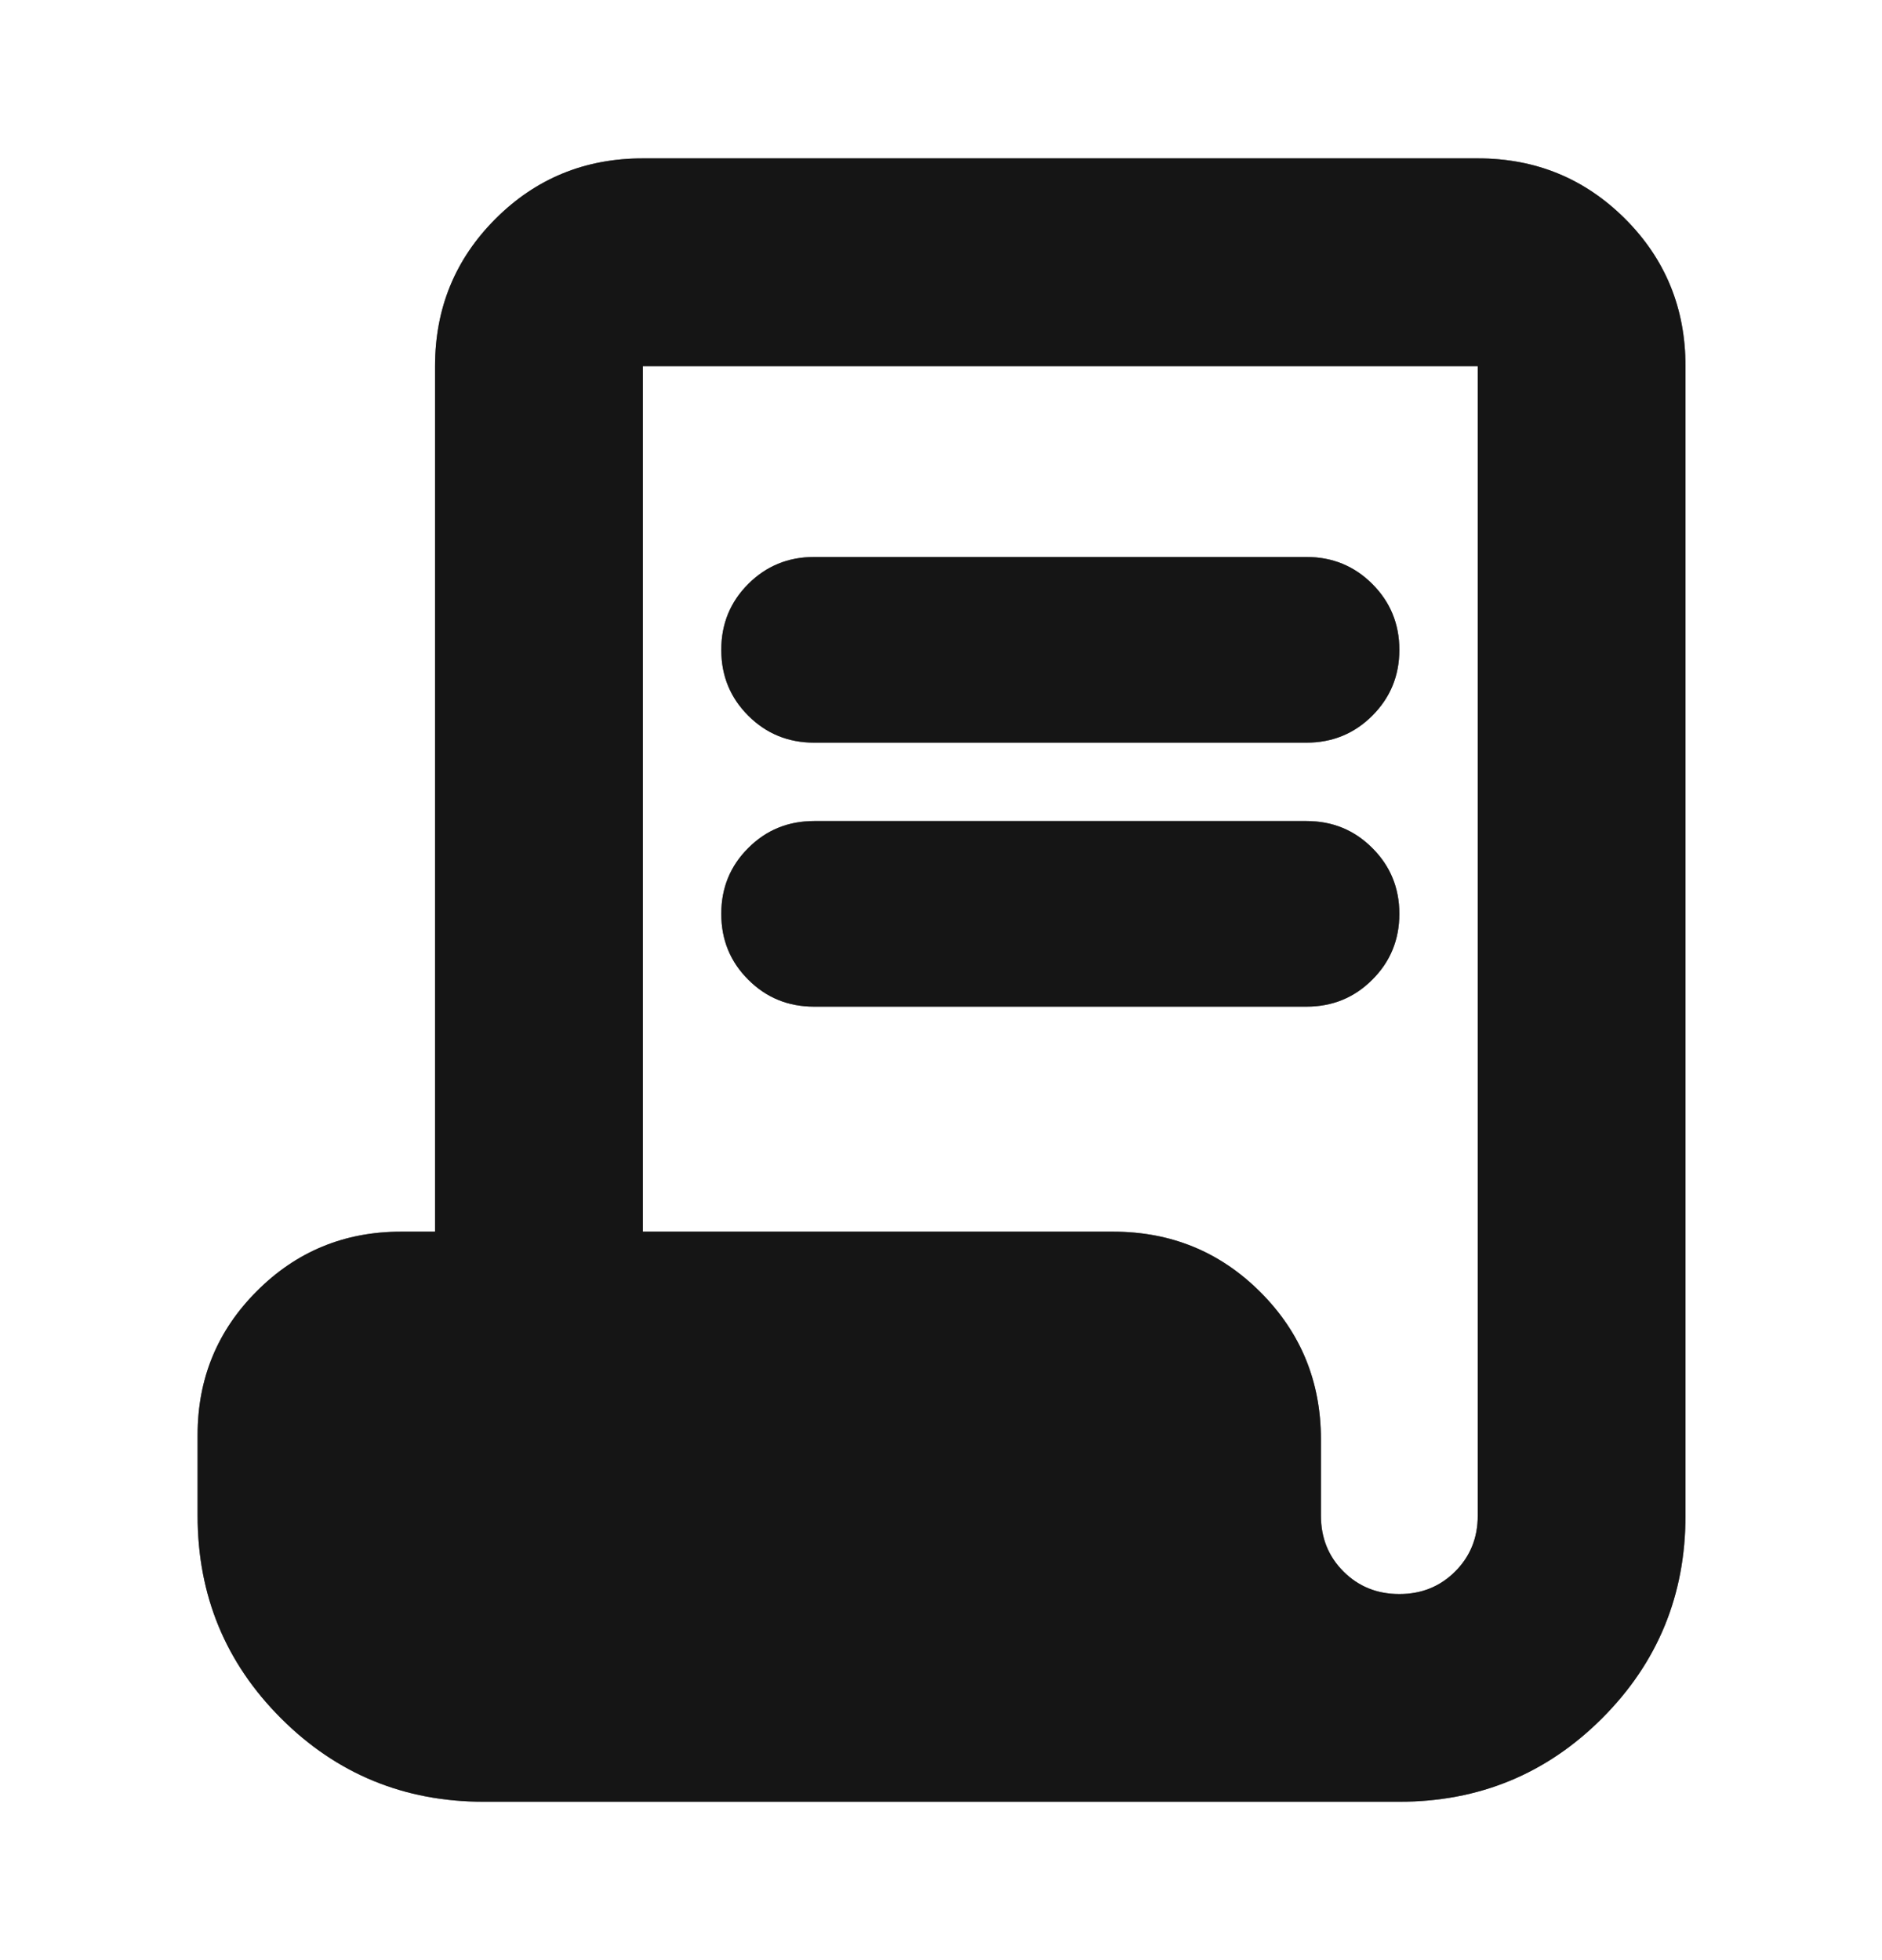
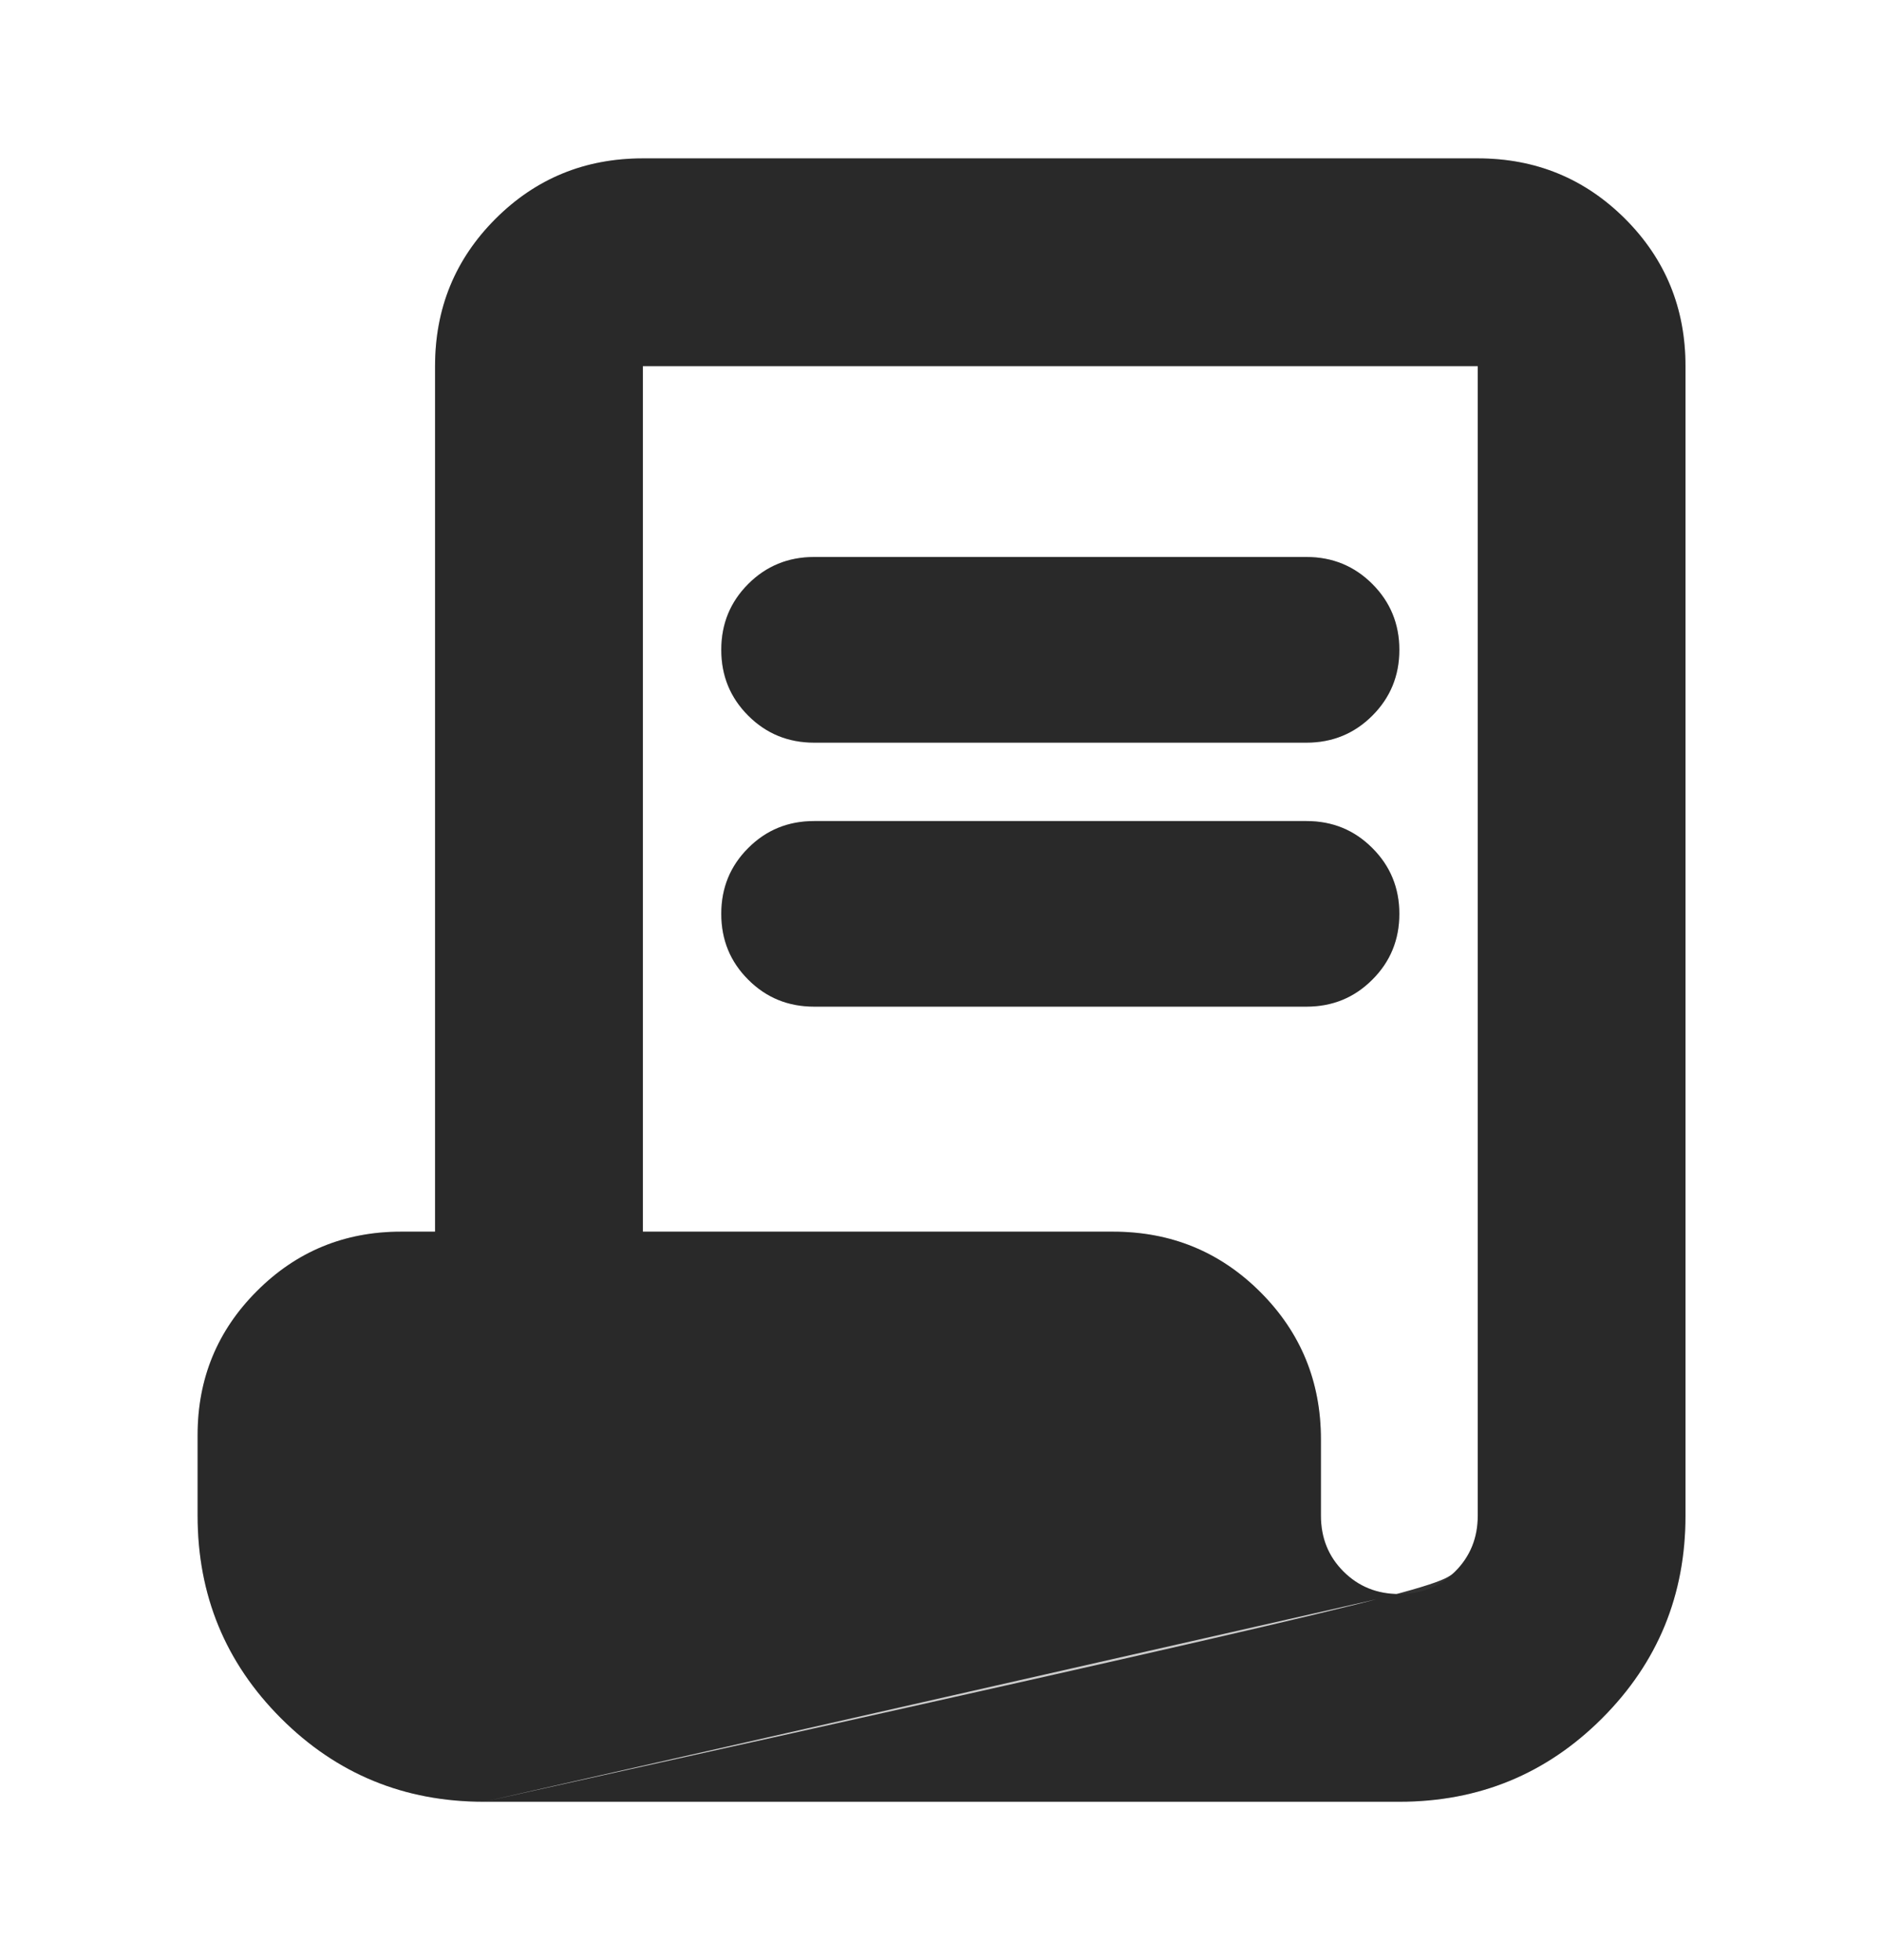
<svg xmlns="http://www.w3.org/2000/svg" width="24" height="25" viewBox="0 0 24 25" fill="none">
-   <path d="M6.17 22.98C5.156 22.98 4.294 22.626 3.584 21.916C2.874 21.206 2.52 20.344 2.52 19.331V18.302C2.52 17.583 2.772 16.97 3.277 16.466C3.781 15.961 4.394 15.709 5.113 15.709H5.548V4.67C5.548 3.931 5.805 3.305 6.319 2.791C6.833 2.277 7.459 2.02 8.198 2.02H18.845C19.583 2.02 20.209 2.277 20.724 2.791C21.238 3.305 21.494 3.931 21.494 4.67V19.331C21.494 20.344 21.14 21.206 20.43 21.916C19.72 22.626 18.858 22.98 17.845 22.98H6.17ZM17.845 20.331C18.128 20.331 18.365 20.235 18.557 20.043C18.749 19.851 18.845 19.614 18.845 19.331V4.67H8.198V15.709H14.194C14.933 15.709 15.559 15.966 16.073 16.48C16.587 16.994 16.845 17.62 16.845 18.359V19.331C16.845 19.614 16.94 19.851 17.132 20.043C17.324 20.235 17.561 20.331 17.845 20.331ZM10.382 9.472C10.051 9.472 9.771 9.357 9.542 9.128C9.312 8.898 9.198 8.619 9.198 8.288C9.198 7.958 9.312 7.678 9.542 7.448C9.771 7.219 10.051 7.104 10.382 7.104H16.661C16.991 7.104 17.271 7.219 17.5 7.448C17.73 7.678 17.845 7.958 17.845 8.288C17.845 8.619 17.73 8.898 17.5 9.128C17.271 9.357 16.991 9.472 16.661 9.472H10.382ZM10.382 12.839C10.051 12.839 9.771 12.725 9.542 12.495C9.312 12.266 9.198 11.986 9.198 11.655C9.198 11.325 9.312 11.045 9.542 10.816C9.771 10.586 10.051 10.472 10.382 10.472H16.661C16.991 10.472 17.271 10.586 17.5 10.816C17.73 11.045 17.845 11.325 17.845 11.655C17.845 11.986 17.73 12.266 17.5 12.495C17.271 12.725 16.991 12.839 16.661 12.839H10.382Z" fill="#333333" />
-   <path d="M6.17 22.98C5.156 22.98 4.294 22.626 3.584 21.916C2.874 21.206 2.52 20.344 2.52 19.331V18.302C2.52 17.583 2.772 16.97 3.277 16.466C3.781 15.961 4.394 15.709 5.113 15.709H5.548V4.67C5.548 3.931 5.805 3.305 6.319 2.791C6.833 2.277 7.459 2.02 8.198 2.02H18.845C19.583 2.02 20.209 2.277 20.724 2.791C21.238 3.305 21.494 3.931 21.494 4.67V19.331C21.494 20.344 21.14 21.206 20.43 21.916C19.72 22.626 18.858 22.98 17.845 22.98H6.17ZM17.845 20.331C18.128 20.331 18.365 20.235 18.557 20.043C18.749 19.851 18.845 19.614 18.845 19.331V4.67H8.198V15.709H14.194C14.933 15.709 15.559 15.966 16.073 16.48C16.587 16.994 16.845 17.62 16.845 18.359V19.331C16.845 19.614 16.94 19.851 17.132 20.043C17.324 20.235 17.561 20.331 17.845 20.331ZM10.382 9.472C10.051 9.472 9.771 9.357 9.542 9.128C9.312 8.898 9.198 8.619 9.198 8.288C9.198 7.958 9.312 7.678 9.542 7.448C9.771 7.219 10.051 7.104 10.382 7.104H16.661C16.991 7.104 17.271 7.219 17.5 7.448C17.73 7.678 17.845 7.958 17.845 8.288C17.845 8.619 17.73 8.898 17.5 9.128C17.271 9.357 16.991 9.472 16.661 9.472H10.382ZM10.382 12.839C10.051 12.839 9.771 12.725 9.542 12.495C9.312 12.266 9.198 11.986 9.198 11.655C9.198 11.325 9.312 11.045 9.542 10.816C9.771 10.586 10.051 10.472 10.382 10.472H16.661C16.991 10.472 17.271 10.586 17.5 10.816C17.73 11.045 17.845 11.325 17.845 11.655C17.845 11.986 17.73 12.266 17.5 12.495C17.271 12.725 16.991 12.839 16.661 12.839H10.382Z" fill="black" fill-opacity="0.2" />
-   <path d="M6.17 22.98C5.156 22.98 4.294 22.626 3.584 21.916C2.874 21.206 2.52 20.344 2.52 19.331V18.302C2.52 17.583 2.772 16.97 3.277 16.466C3.781 15.961 4.394 15.709 5.113 15.709H5.548V4.67C5.548 3.931 5.805 3.305 6.319 2.791C6.833 2.277 7.459 2.02 8.198 2.02H18.845C19.583 2.02 20.209 2.277 20.724 2.791C21.238 3.305 21.494 3.931 21.494 4.67V19.331C21.494 20.344 21.14 21.206 20.43 21.916C19.72 22.626 18.858 22.98 17.845 22.98H6.17ZM17.845 20.331C18.128 20.331 18.365 20.235 18.557 20.043C18.749 19.851 18.845 19.614 18.845 19.331V4.67H8.198V15.709H14.194C14.933 15.709 15.559 15.966 16.073 16.48C16.587 16.994 16.845 17.62 16.845 18.359V19.331C16.845 19.614 16.94 19.851 17.132 20.043C17.324 20.235 17.561 20.331 17.845 20.331ZM10.382 9.472C10.051 9.472 9.771 9.357 9.542 9.128C9.312 8.898 9.198 8.619 9.198 8.288C9.198 7.958 9.312 7.678 9.542 7.448C9.771 7.219 10.051 7.104 10.382 7.104H16.661C16.991 7.104 17.271 7.219 17.5 7.448C17.73 7.678 17.845 7.958 17.845 8.288C17.845 8.619 17.73 8.898 17.5 9.128C17.271 9.357 16.991 9.472 16.661 9.472H10.382ZM10.382 12.839C10.051 12.839 9.771 12.725 9.542 12.495C9.312 12.266 9.198 11.986 9.198 11.655C9.198 11.325 9.312 11.045 9.542 10.816C9.771 10.586 10.051 10.472 10.382 10.472H16.661C16.991 10.472 17.271 10.586 17.5 10.816C17.73 11.045 17.845 11.325 17.845 11.655C17.845 11.986 17.73 12.266 17.5 12.495C17.271 12.725 16.991 12.839 16.661 12.839H10.382Z" fill="black" fill-opacity="0.2" />
-   <path d="M6.17 22.98C5.156 22.98 4.294 22.626 3.584 21.916C2.874 21.206 2.52 20.344 2.52 19.331V18.302C2.52 17.583 2.772 16.97 3.277 16.466C3.781 15.961 4.394 15.709 5.113 15.709H5.548V4.67C5.548 3.931 5.805 3.305 6.319 2.791C6.833 2.277 7.459 2.02 8.198 2.02H18.845C19.583 2.02 20.209 2.277 20.724 2.791C21.238 3.305 21.494 3.931 21.494 4.67V19.331C21.494 20.344 21.14 21.206 20.43 21.916C19.72 22.626 18.858 22.98 17.845 22.98H6.17ZM17.845 20.331C18.128 20.331 18.365 20.235 18.557 20.043C18.749 19.851 18.845 19.614 18.845 19.331V4.67H8.198V15.709H14.194C14.933 15.709 15.559 15.966 16.073 16.48C16.587 16.994 16.845 17.62 16.845 18.359V19.331C16.845 19.614 16.94 19.851 17.132 20.043C17.324 20.235 17.561 20.331 17.845 20.331ZM10.382 9.472C10.051 9.472 9.771 9.357 9.542 9.128C9.312 8.898 9.198 8.619 9.198 8.288C9.198 7.958 9.312 7.678 9.542 7.448C9.771 7.219 10.051 7.104 10.382 7.104H16.661C16.991 7.104 17.271 7.219 17.5 7.448C17.73 7.678 17.845 7.958 17.845 8.288C17.845 8.619 17.73 8.898 17.5 9.128C17.271 9.357 16.991 9.472 16.661 9.472H10.382ZM10.382 12.839C10.051 12.839 9.771 12.725 9.542 12.495C9.312 12.266 9.198 11.986 9.198 11.655C9.198 11.325 9.312 11.045 9.542 10.816C9.771 10.586 10.051 10.472 10.382 10.472H16.661C16.991 10.472 17.271 10.586 17.5 10.816C17.73 11.045 17.845 11.325 17.845 11.655C17.845 11.986 17.73 12.266 17.5 12.495C17.271 12.725 16.991 12.839 16.661 12.839H10.382Z" fill="black" fill-opacity="0.2" />
+   <path d="M6.17 22.98C5.156 22.98 4.294 22.626 3.584 21.916C2.874 21.206 2.52 20.344 2.52 19.331V18.302C2.52 17.583 2.772 16.97 3.277 16.466C3.781 15.961 4.394 15.709 5.113 15.709H5.548V4.67C5.548 3.931 5.805 3.305 6.319 2.791C6.833 2.277 7.459 2.02 8.198 2.02H18.845C19.583 2.02 20.209 2.277 20.724 2.791C21.238 3.305 21.494 3.931 21.494 4.67V19.331C21.494 20.344 21.14 21.206 20.43 21.916C19.72 22.626 18.858 22.98 17.845 22.98H6.17ZC18.128 20.331 18.365 20.235 18.557 20.043C18.749 19.851 18.845 19.614 18.845 19.331V4.67H8.198V15.709H14.194C14.933 15.709 15.559 15.966 16.073 16.48C16.587 16.994 16.845 17.62 16.845 18.359V19.331C16.845 19.614 16.94 19.851 17.132 20.043C17.324 20.235 17.561 20.331 17.845 20.331ZM10.382 9.472C10.051 9.472 9.771 9.357 9.542 9.128C9.312 8.898 9.198 8.619 9.198 8.288C9.198 7.958 9.312 7.678 9.542 7.448C9.771 7.219 10.051 7.104 10.382 7.104H16.661C16.991 7.104 17.271 7.219 17.5 7.448C17.73 7.678 17.845 7.958 17.845 8.288C17.845 8.619 17.73 8.898 17.5 9.128C17.271 9.357 16.991 9.472 16.661 9.472H10.382ZM10.382 12.839C10.051 12.839 9.771 12.725 9.542 12.495C9.312 12.266 9.198 11.986 9.198 11.655C9.198 11.325 9.312 11.045 9.542 10.816C9.771 10.586 10.051 10.472 10.382 10.472H16.661C16.991 10.472 17.271 10.586 17.5 10.816C17.73 11.045 17.845 11.325 17.845 11.655C17.845 11.986 17.73 12.266 17.5 12.495C17.271 12.725 16.991 12.839 16.661 12.839H10.382Z" fill="#333333" />
  <path d="M6.17 22.98C5.156 22.98 4.294 22.626 3.584 21.916C2.874 21.206 2.52 20.344 2.52 19.331V18.302C2.52 17.583 2.772 16.97 3.277 16.466C3.781 15.961 4.394 15.709 5.113 15.709H5.548V4.67C5.548 3.931 5.805 3.305 6.319 2.791C6.833 2.277 7.459 2.02 8.198 2.02H18.845C19.583 2.02 20.209 2.277 20.724 2.791C21.238 3.305 21.494 3.931 21.494 4.67V19.331C21.494 20.344 21.14 21.206 20.43 21.916C19.72 22.626 18.858 22.98 17.845 22.98H6.17ZM17.845 20.331C18.128 20.331 18.365 20.235 18.557 20.043C18.749 19.851 18.845 19.614 18.845 19.331V4.67H8.198V15.709H14.194C14.933 15.709 15.559 15.966 16.073 16.48C16.587 16.994 16.845 17.62 16.845 18.359V19.331C16.845 19.614 16.94 19.851 17.132 20.043C17.324 20.235 17.561 20.331 17.845 20.331ZM10.382 9.472C10.051 9.472 9.771 9.357 9.542 9.128C9.312 8.898 9.198 8.619 9.198 8.288C9.198 7.958 9.312 7.678 9.542 7.448C9.771 7.219 10.051 7.104 10.382 7.104H16.661C16.991 7.104 17.271 7.219 17.5 7.448C17.73 7.678 17.845 7.958 17.845 8.288C17.845 8.619 17.73 8.898 17.5 9.128C17.271 9.357 16.991 9.472 16.661 9.472H10.382ZM10.382 12.839C10.051 12.839 9.771 12.725 9.542 12.495C9.312 12.266 9.198 11.986 9.198 11.655C9.198 11.325 9.312 11.045 9.542 10.816C9.771 10.586 10.051 10.472 10.382 10.472H16.661C16.991 10.472 17.271 10.586 17.5 10.816C17.73 11.045 17.845 11.325 17.845 11.655C17.845 11.986 17.73 12.266 17.5 12.495C17.271 12.725 16.991 12.839 16.661 12.839H10.382Z" fill="black" fill-opacity="0.2" />
</svg>